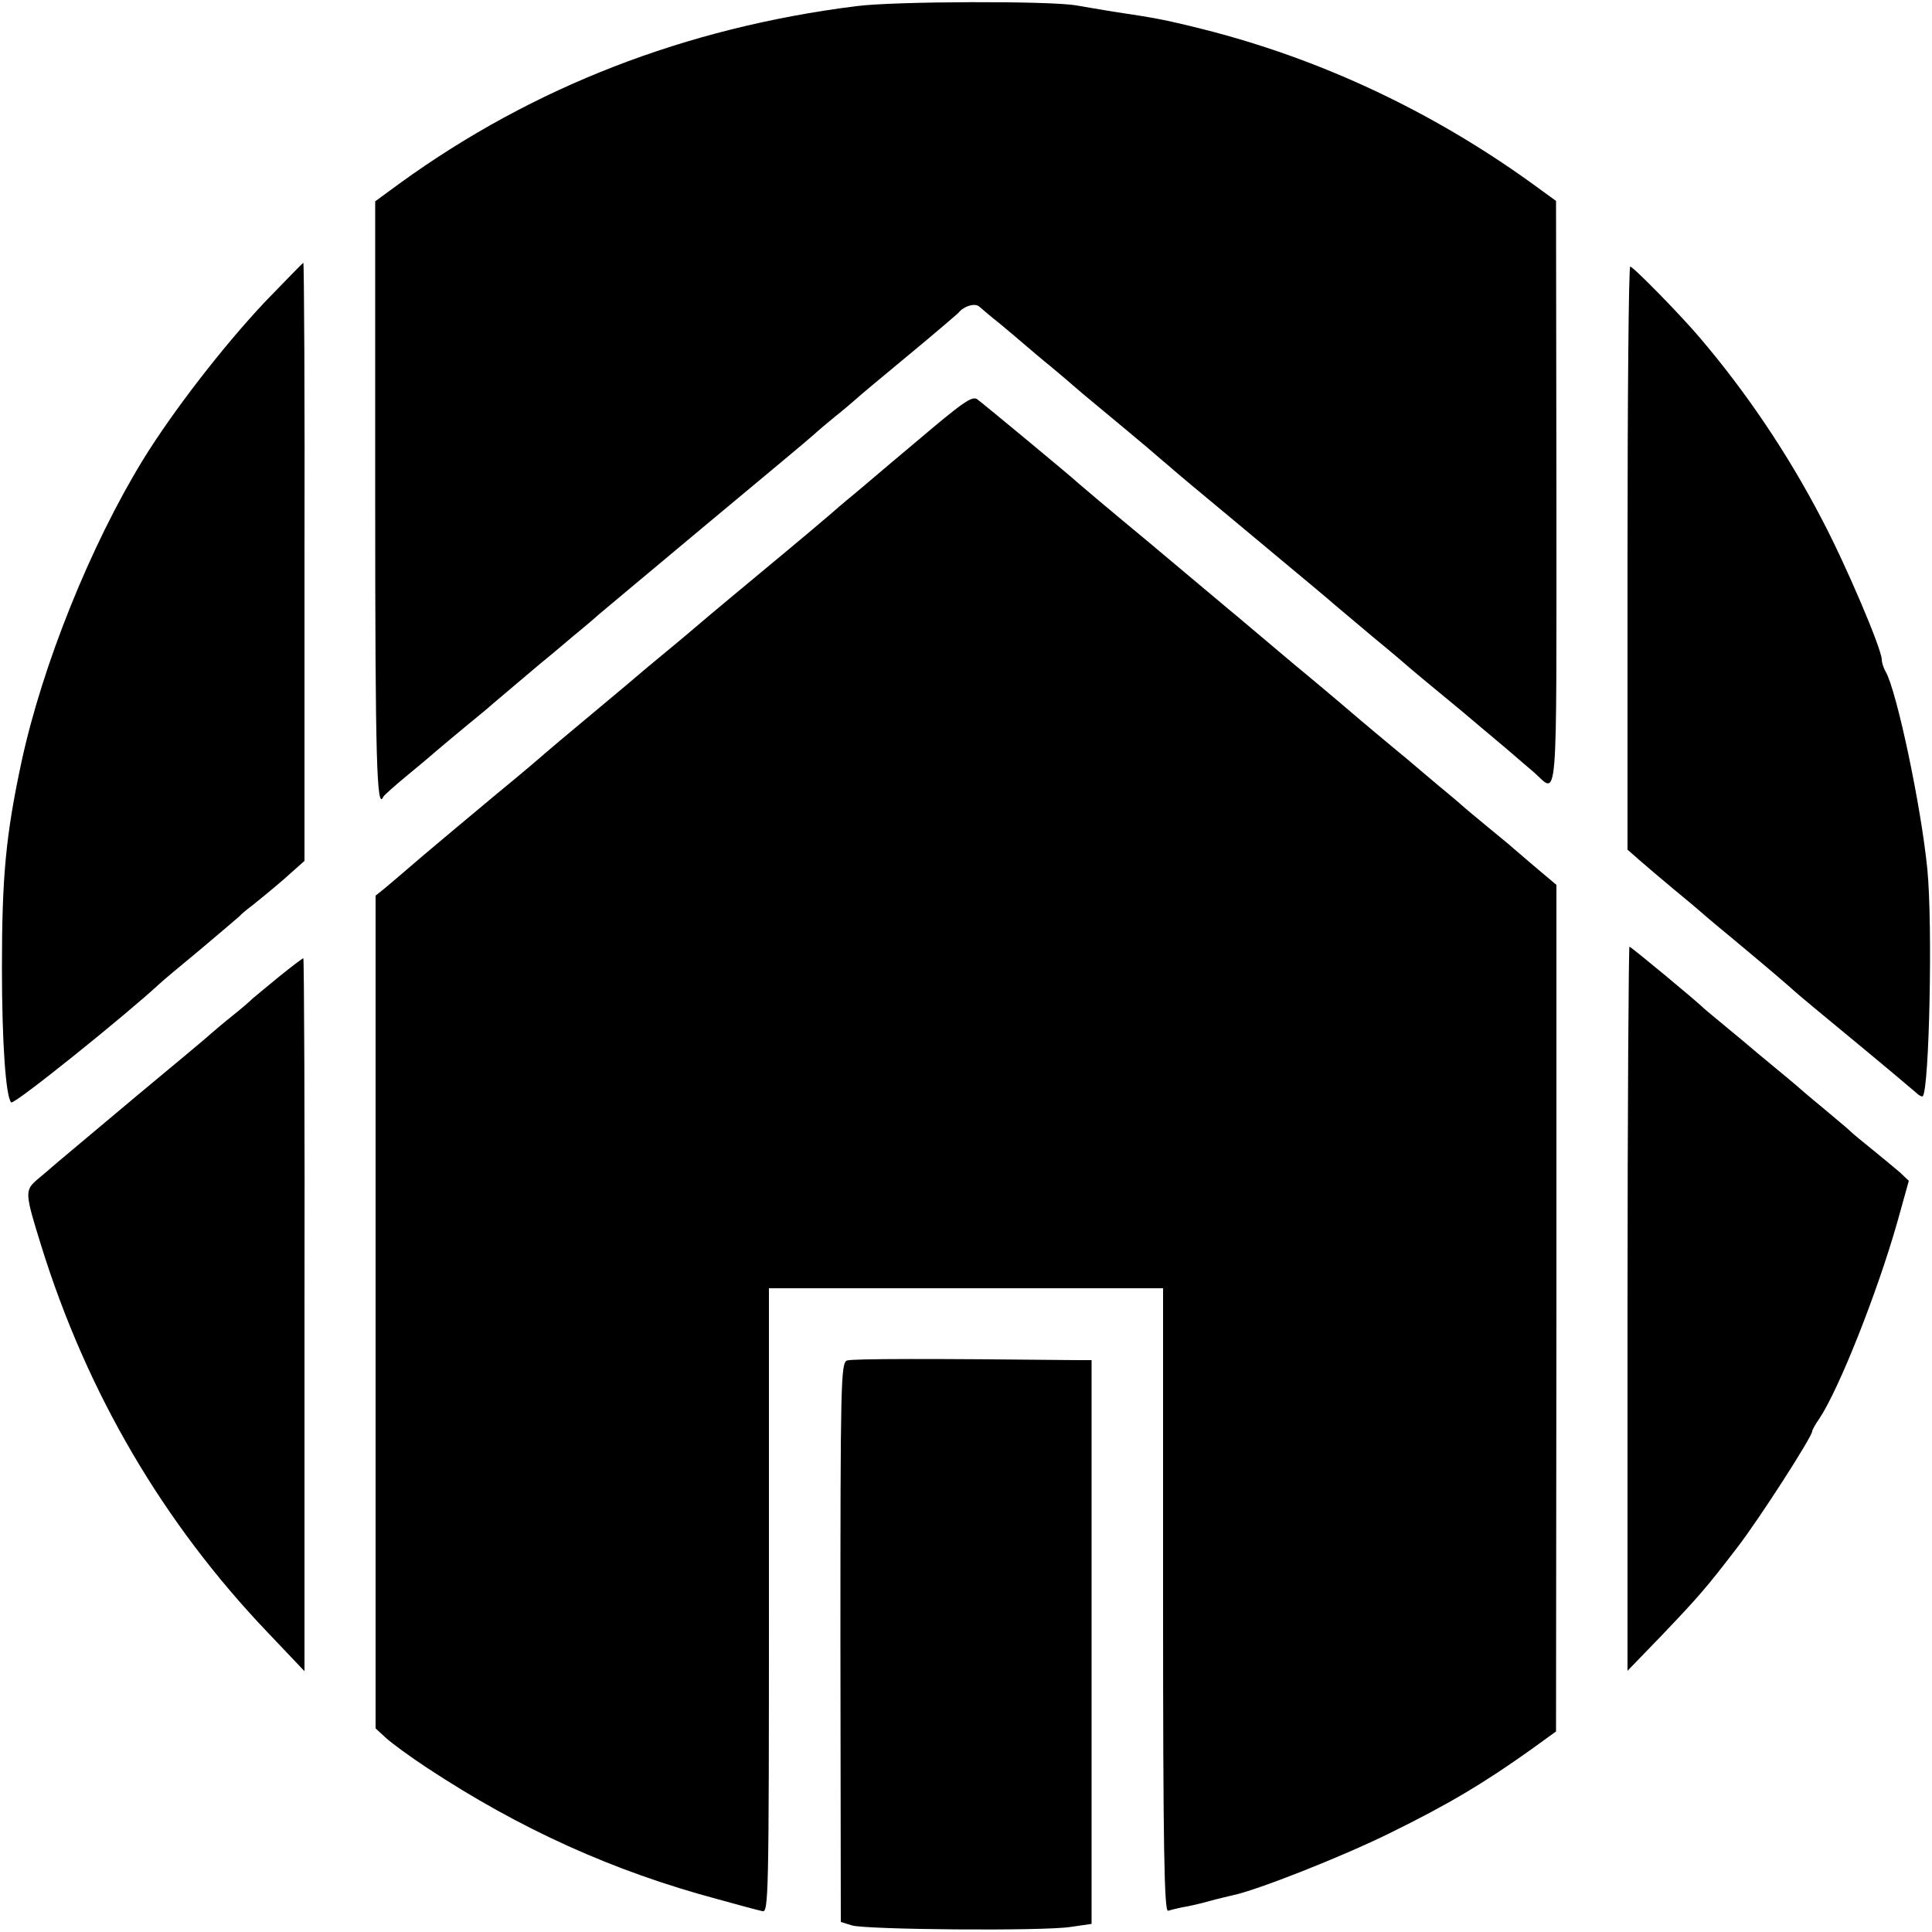
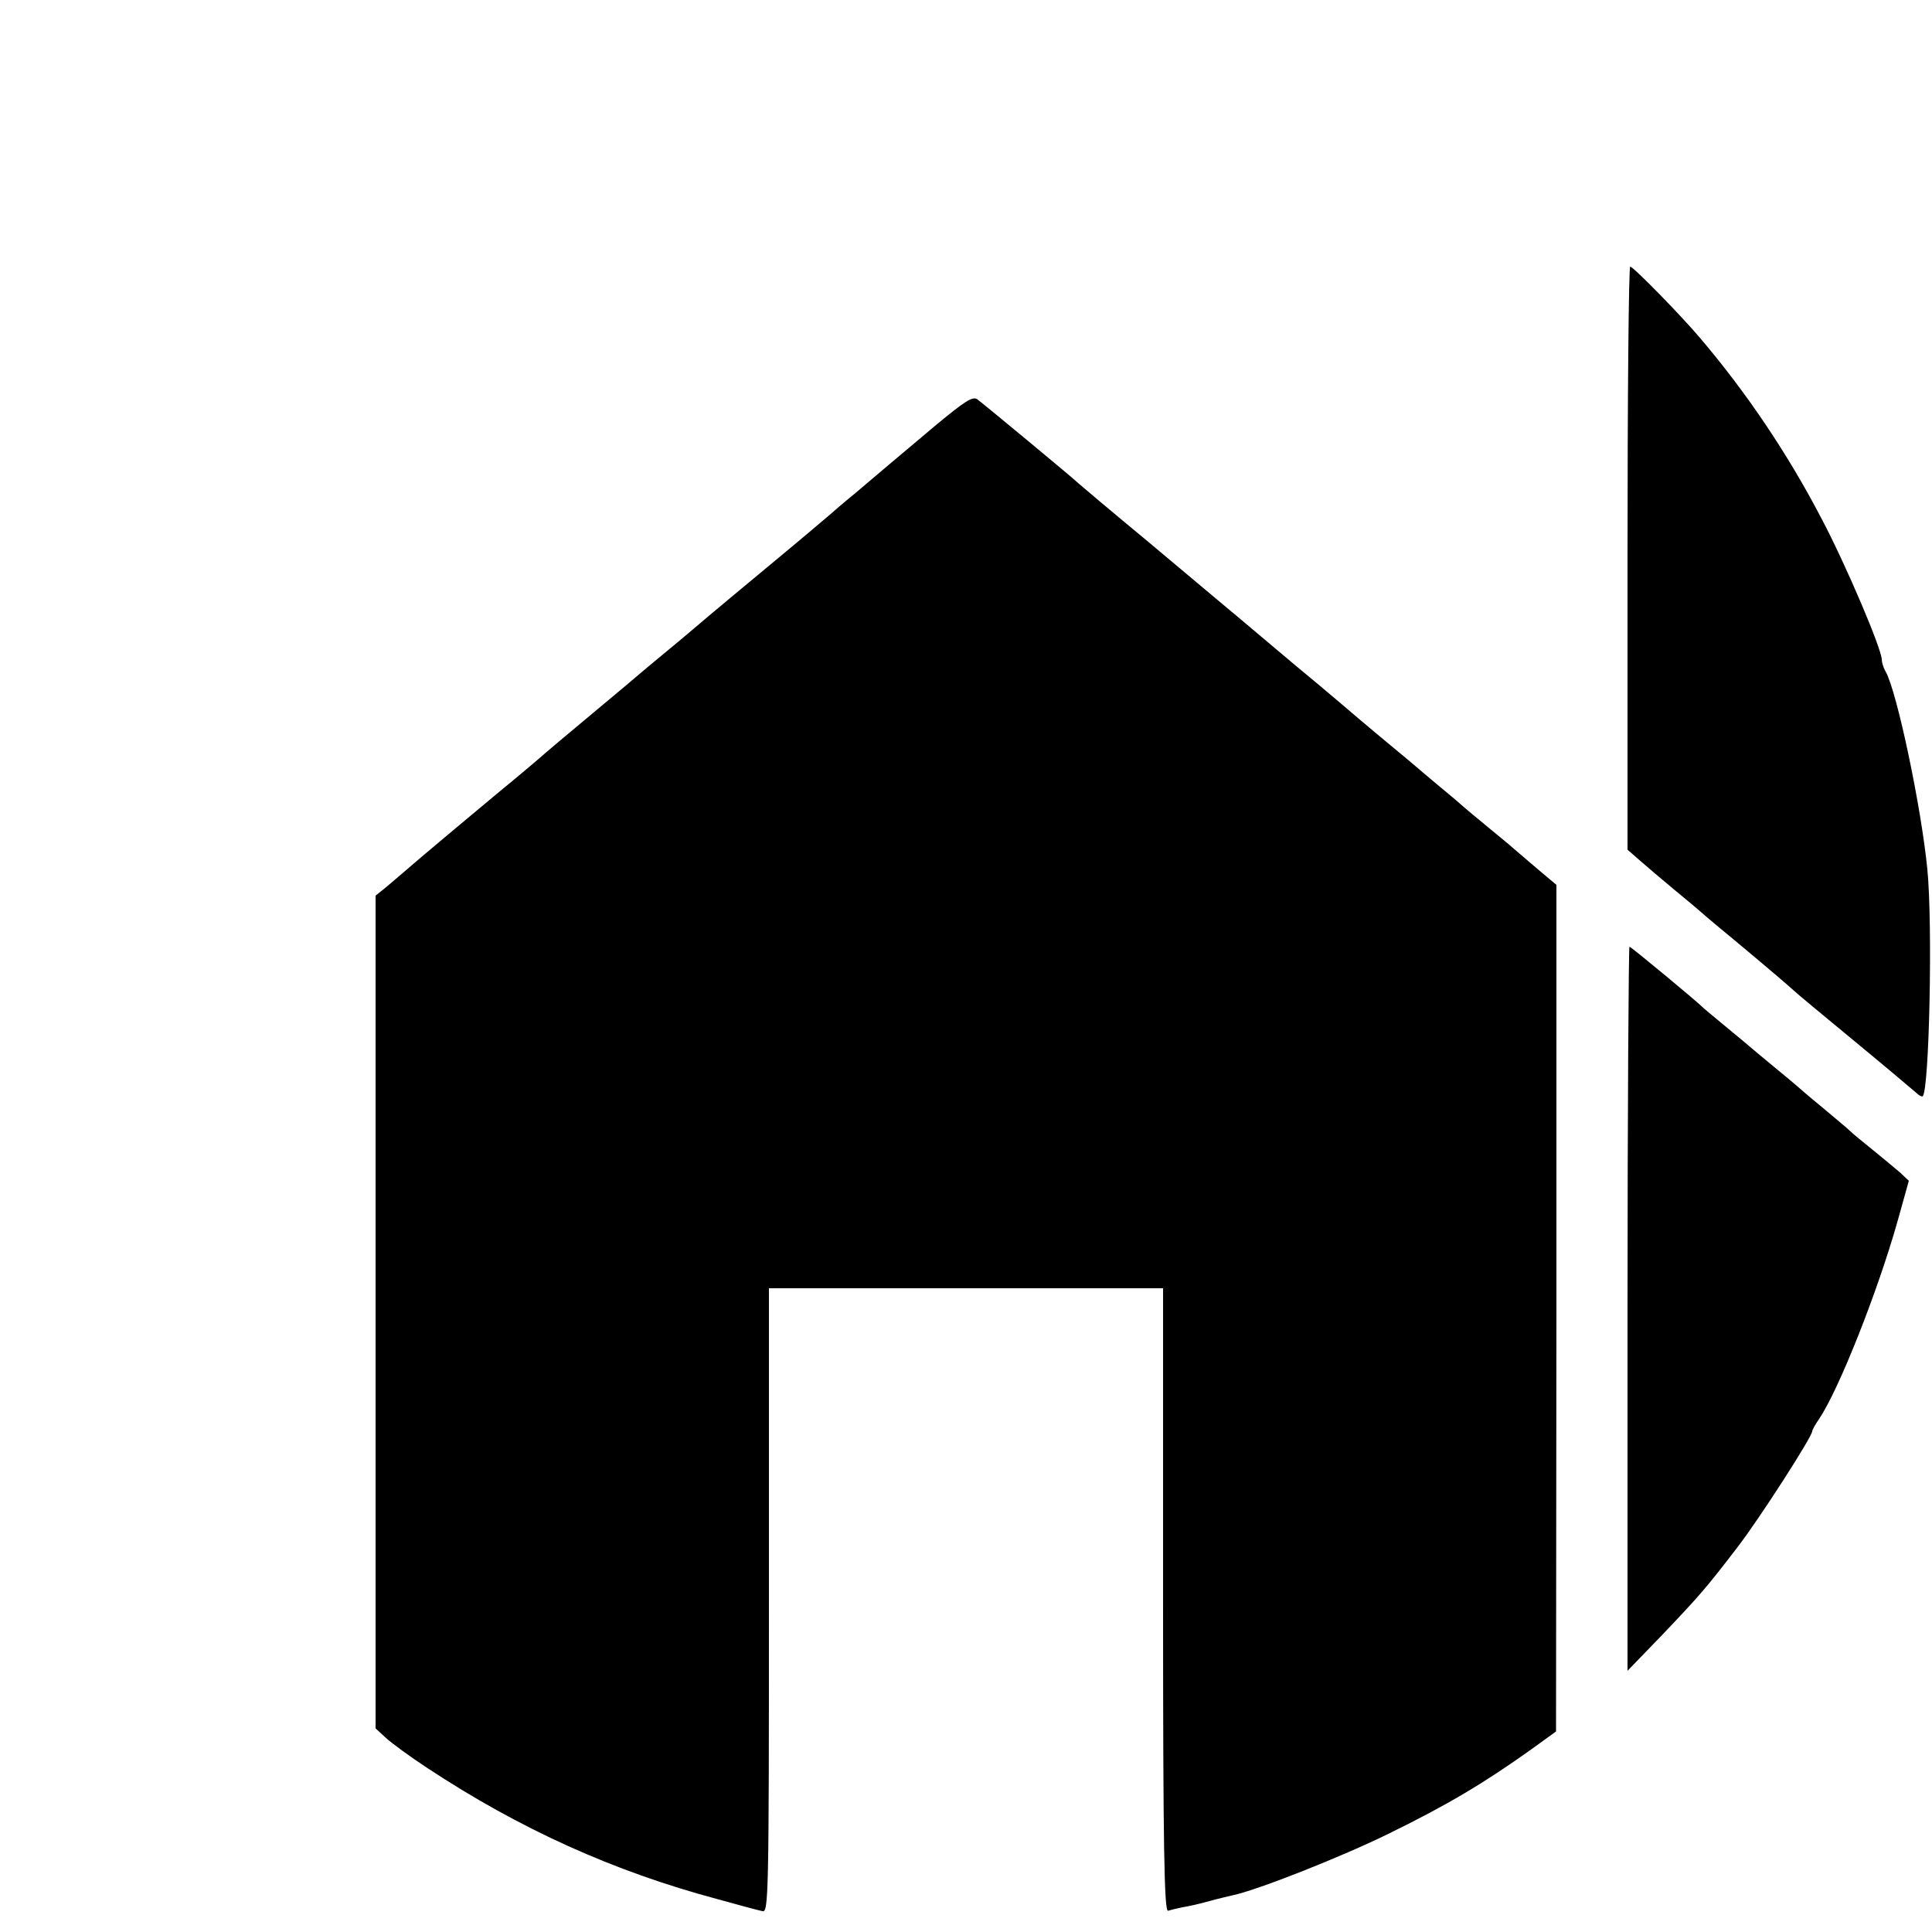
<svg xmlns="http://www.w3.org/2000/svg" version="1.0" width="500pt" height="500pt" viewBox="0 0 500 500" preserveAspectRatio="xMidYMid meet">
  <g transform="translate(0,500) scale(0.1,-0.1)" fill="#000000" stroke="none">
-     <path d="M2215 4984 c-442 -56 -835 -209 -1177 -456 l-67 -49 0 -774 c0 -672 4 -806 21 -767 2 4 28 27 58 52 30 25 57 47 60 50 5 5 97 82 145 121 18 16 85 72 145 123 14 11 52 43 85 71 33 27 62 52 65 55 3 3 127 106 275 230 149 124 275 229 281 235 6 6 31 27 54 46 23 18 47 39 54 45 6 6 67 57 136 114 69 57 127 107 130 110 14 18 44 27 55 16 7 -6 30 -26 53 -44 23 -19 51 -43 64 -54 13 -11 43 -37 68 -57 24 -20 51 -43 60 -51 9 -8 35 -30 57 -48 23 -19 52 -43 65 -54 13 -11 43 -36 67 -56 24 -21 49 -42 55 -47 6 -6 92 -78 191 -160 198 -165 222 -185 239 -200 6 -5 52 -44 101 -85 50 -41 92 -77 95 -80 3 -3 30 -25 60 -50 62 -51 85 -70 120 -100 14 -12 45 -38 69 -58 24 -21 55 -47 70 -60 64 -56 59 -120 59 718 l-1 760 -66 48 c-259 186 -547 321 -850 397 -100 25 -124 29 -231 45 -36 6 -78 13 -95 16 -65 12 -472 11 -570 -2z" />
-     <path d="M685 4218 c-109 -116 -238 -283 -315 -408 -136 -222 -260 -531 -314 -780 -41 -191 -51 -298 -51 -535 0 -193 10 -334 24 -348 7 -7 293 223 385 308 6 6 54 46 106 89 52 44 97 82 100 85 3 4 17 16 32 27 15 12 52 42 82 68 l54 48 0 774 c1 426 -1 774 -3 774 -1 0 -46 -46 -100 -102z" />
    <path d="M4212 3556 l0 -755 32 -28 c17 -15 56 -48 86 -73 30 -25 57 -47 60 -50 3 -3 45 -39 95 -80 90 -75 138 -116 159 -135 6 -6 76 -64 156 -130 80 -66 151 -126 159 -133 7 -7 15 -11 17 -9 17 17 26 444 12 587 -16 163 -79 461 -108 512 -6 10 -10 24 -10 31 0 27 -93 246 -156 365 -87 167 -194 326 -314 467 -48 57 -173 185 -181 185 -4 0 -7 -340 -7 -754z" />
    <path d="M2420 3898 c-52 -44 -106 -89 -120 -101 -14 -12 -52 -44 -85 -72 -33 -27 -62 -52 -65 -55 -3 -3 -86 -73 -185 -155 -99 -82 -182 -152 -185 -155 -3 -3 -30 -25 -60 -50 -30 -25 -57 -47 -60 -50 -3 -3 -59 -50 -125 -105 -66 -55 -122 -102 -125 -105 -3 -3 -59 -51 -125 -105 -66 -55 -152 -127 -191 -160 -38 -33 -82 -70 -96 -82 l-26 -21 0 -1077 0 -1078 26 -24 c15 -14 63 -49 107 -78 241 -159 483 -268 752 -340 54 -15 106 -29 116 -31 16 -5 17 38 17 803 l0 809 510 0 510 0 0 -808 c0 -642 3 -806 13 -803 6 2 23 6 37 9 14 2 45 9 70 16 25 7 52 13 60 15 63 13 281 99 405 160 151 74 245 130 367 217 l65 47 1 1096 0 1095 -50 42 c-28 24 -56 48 -62 53 -6 6 -36 30 -66 55 -30 25 -57 47 -60 50 -3 3 -32 28 -65 55 -33 28 -62 52 -65 55 -3 3 -30 25 -60 50 -30 25 -66 55 -80 67 -14 12 -90 77 -170 143 -80 67 -156 132 -170 143 -14 12 -106 89 -205 172 -99 82 -182 152 -185 155 -6 7 -240 201 -260 216 -12 10 -33 -4 -110 -68z" />
    <path d="M4212 1613 l0 -937 87 90 c102 107 117 125 197 229 57 74 194 287 194 301 0 3 8 18 18 32 51 76 151 328 203 512 l29 104 -22 21 c-13 11 -44 37 -70 58 -26 21 -53 43 -60 50 -7 7 -40 34 -73 62 -33 27 -62 52 -65 55 -3 3 -30 25 -60 50 -30 25 -57 47 -60 50 -3 3 -30 25 -60 50 -30 25 -57 47 -60 50 -13 14 -189 160 -193 160 -2 0 -5 -422 -5 -937z" />
-     <path d="M723 2473 c-32 -26 -63 -52 -69 -57 -6 -6 -30 -27 -54 -46 -24 -19 -48 -40 -54 -45 -6 -6 -92 -78 -191 -160 -99 -83 -191 -160 -205 -172 -14 -12 -38 -33 -54 -46 -32 -28 -32 -34 11 -172 118 -379 314 -715 586 -1000 l95 -100 0 923 c1 507 -1 922 -3 922 -2 0 -30 -21 -62 -47z" />
-     <path d="M2192 1479 c-16 -6 -17 -60 -17 -730 l1 -723 29 -9 c38 -11 491 -15 565 -4 l55 8 0 729 0 730 -35 0 c-376 4 -584 4 -598 -1z" />
  </g>
</svg>